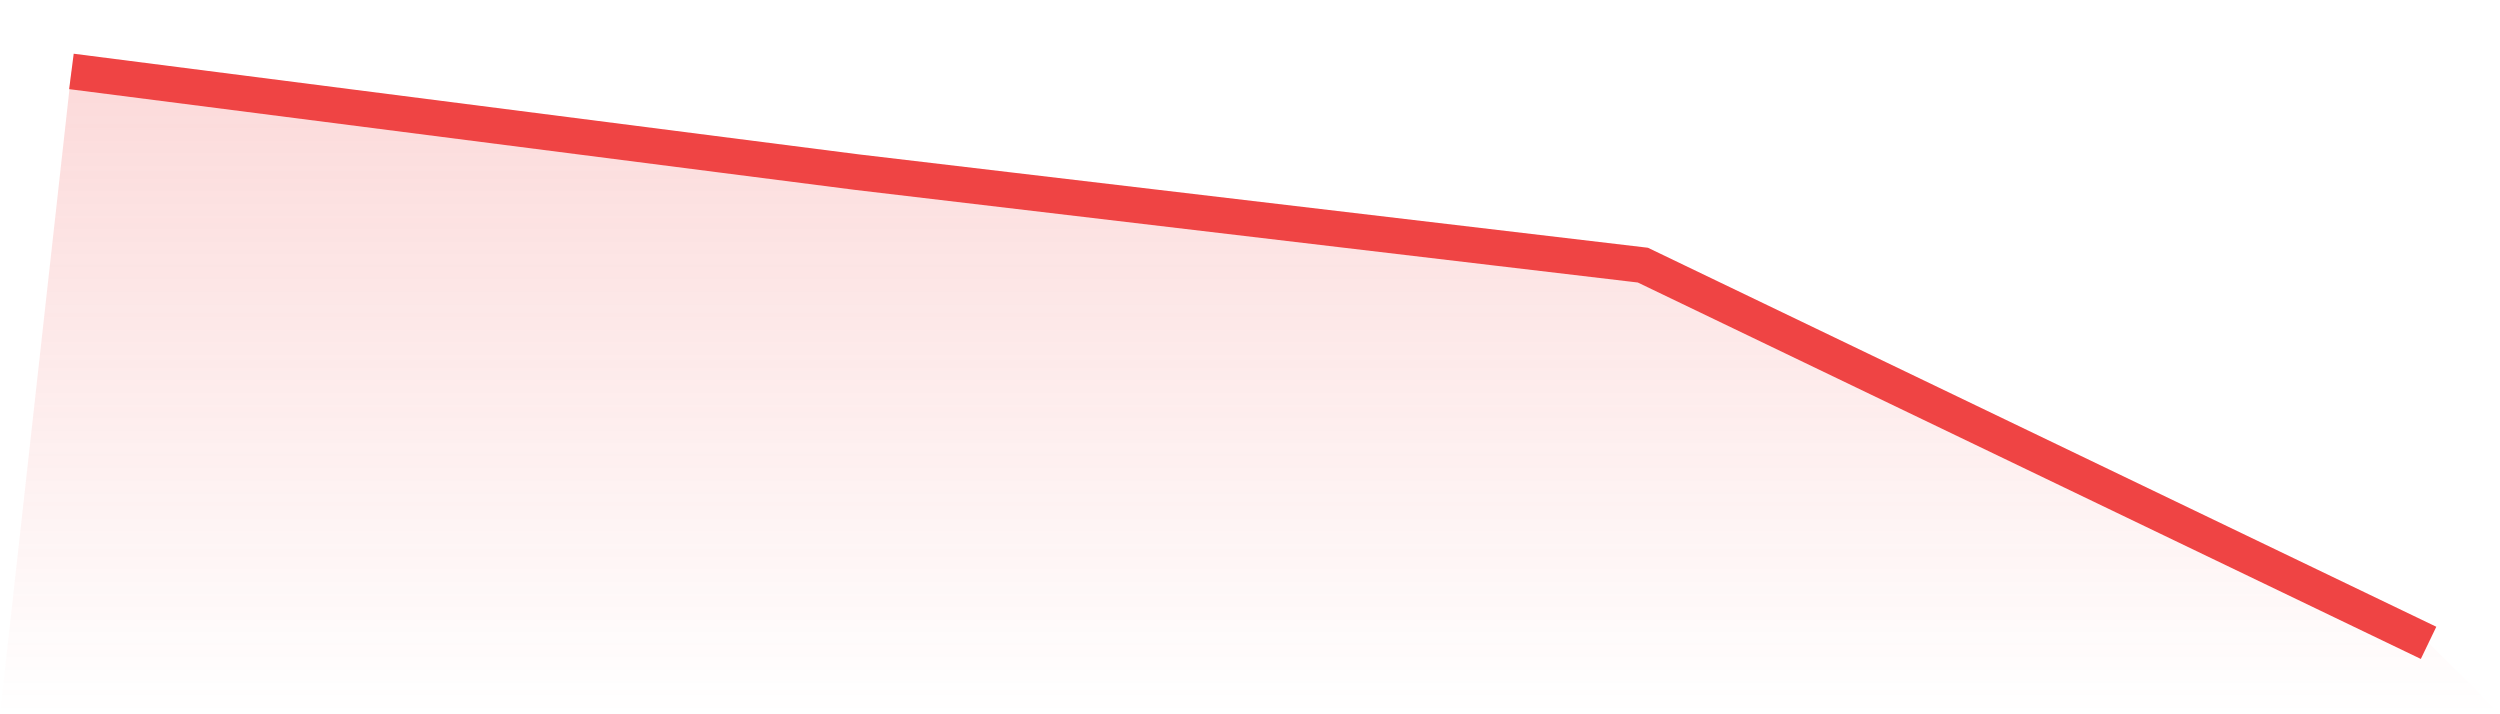
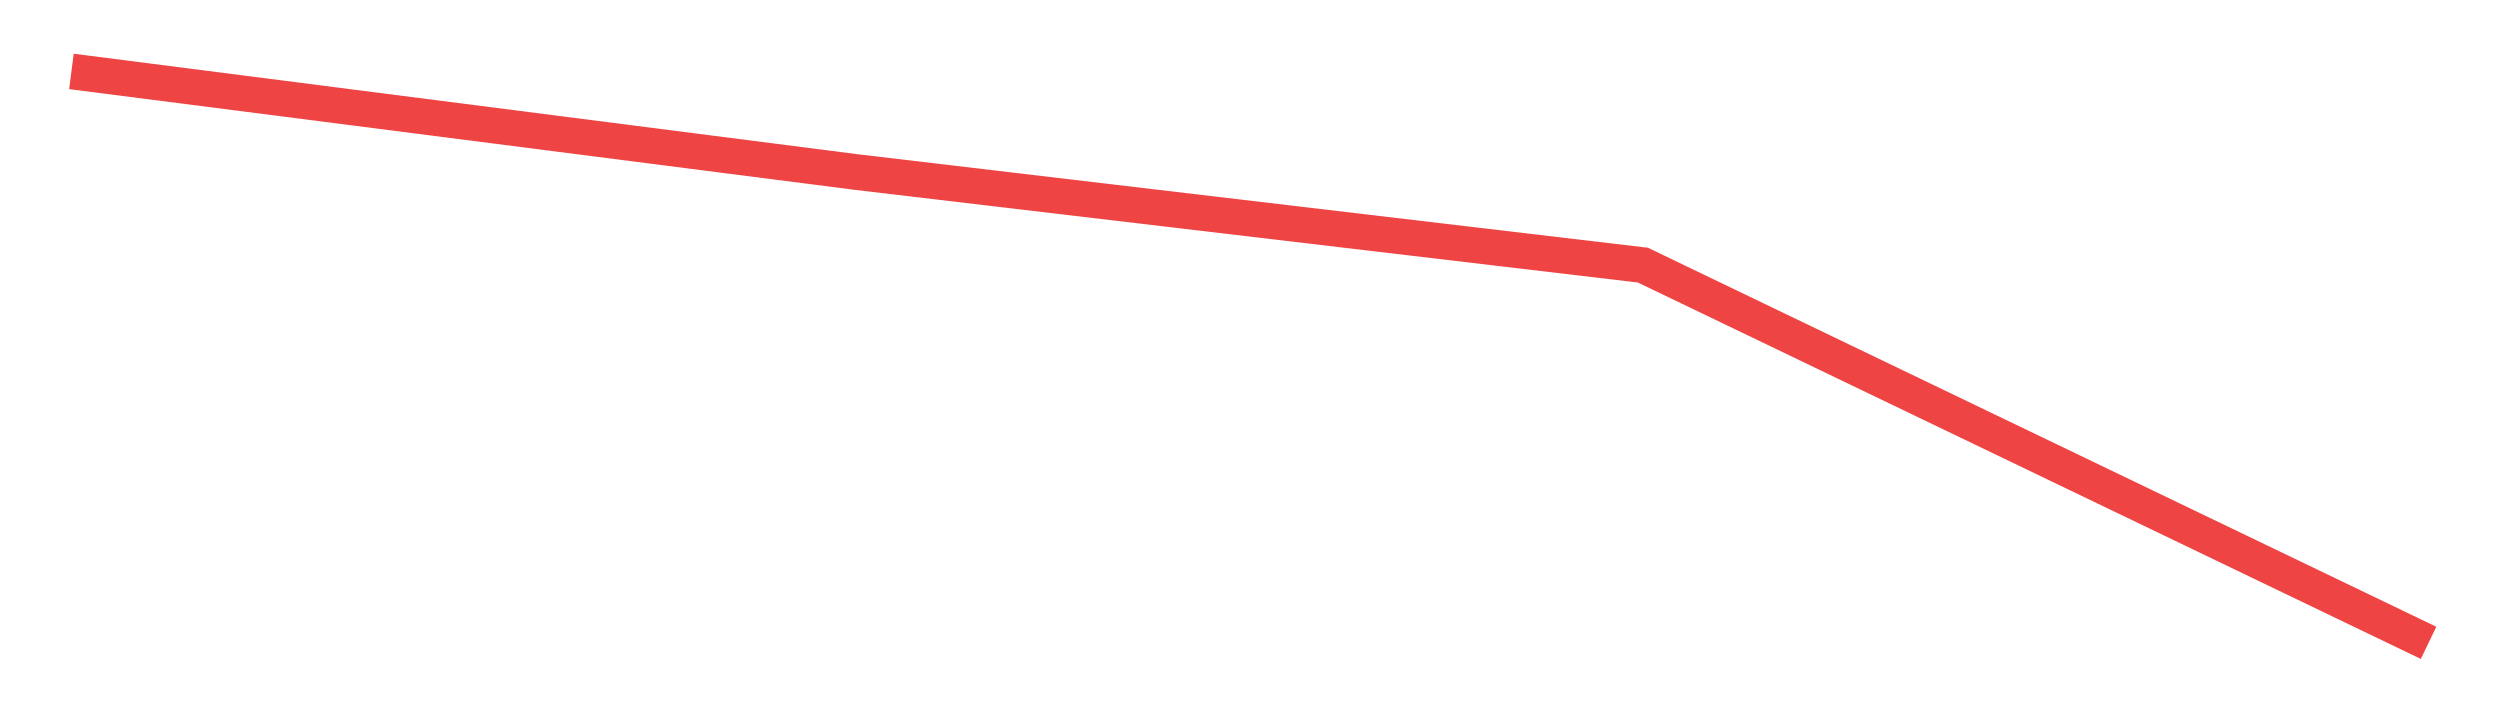
<svg xmlns="http://www.w3.org/2000/svg" viewBox="0 0 140 40">
  <defs>
    <linearGradient id="gradient" x1="0" x2="0" y1="0" y2="1">
      <stop offset="0%" stop-color="#ef4444" stop-opacity="0.2" />
      <stop offset="100%" stop-color="#ef4444" stop-opacity="0" />
    </linearGradient>
  </defs>
-   <path d="M4,4 L4,4 L48,9.641 L92,14.847 L136,36 L140,40 L0,40 z" fill="url(#gradient)" />
-   <path d="M4,4 L4,4 L48,9.641 L92,14.847 L136,36" fill="none" stroke="#ef4444" stroke-width="2" />
+   <path d="M4,4 L48,9.641 L92,14.847 L136,36" fill="none" stroke="#ef4444" stroke-width="2" />
</svg>